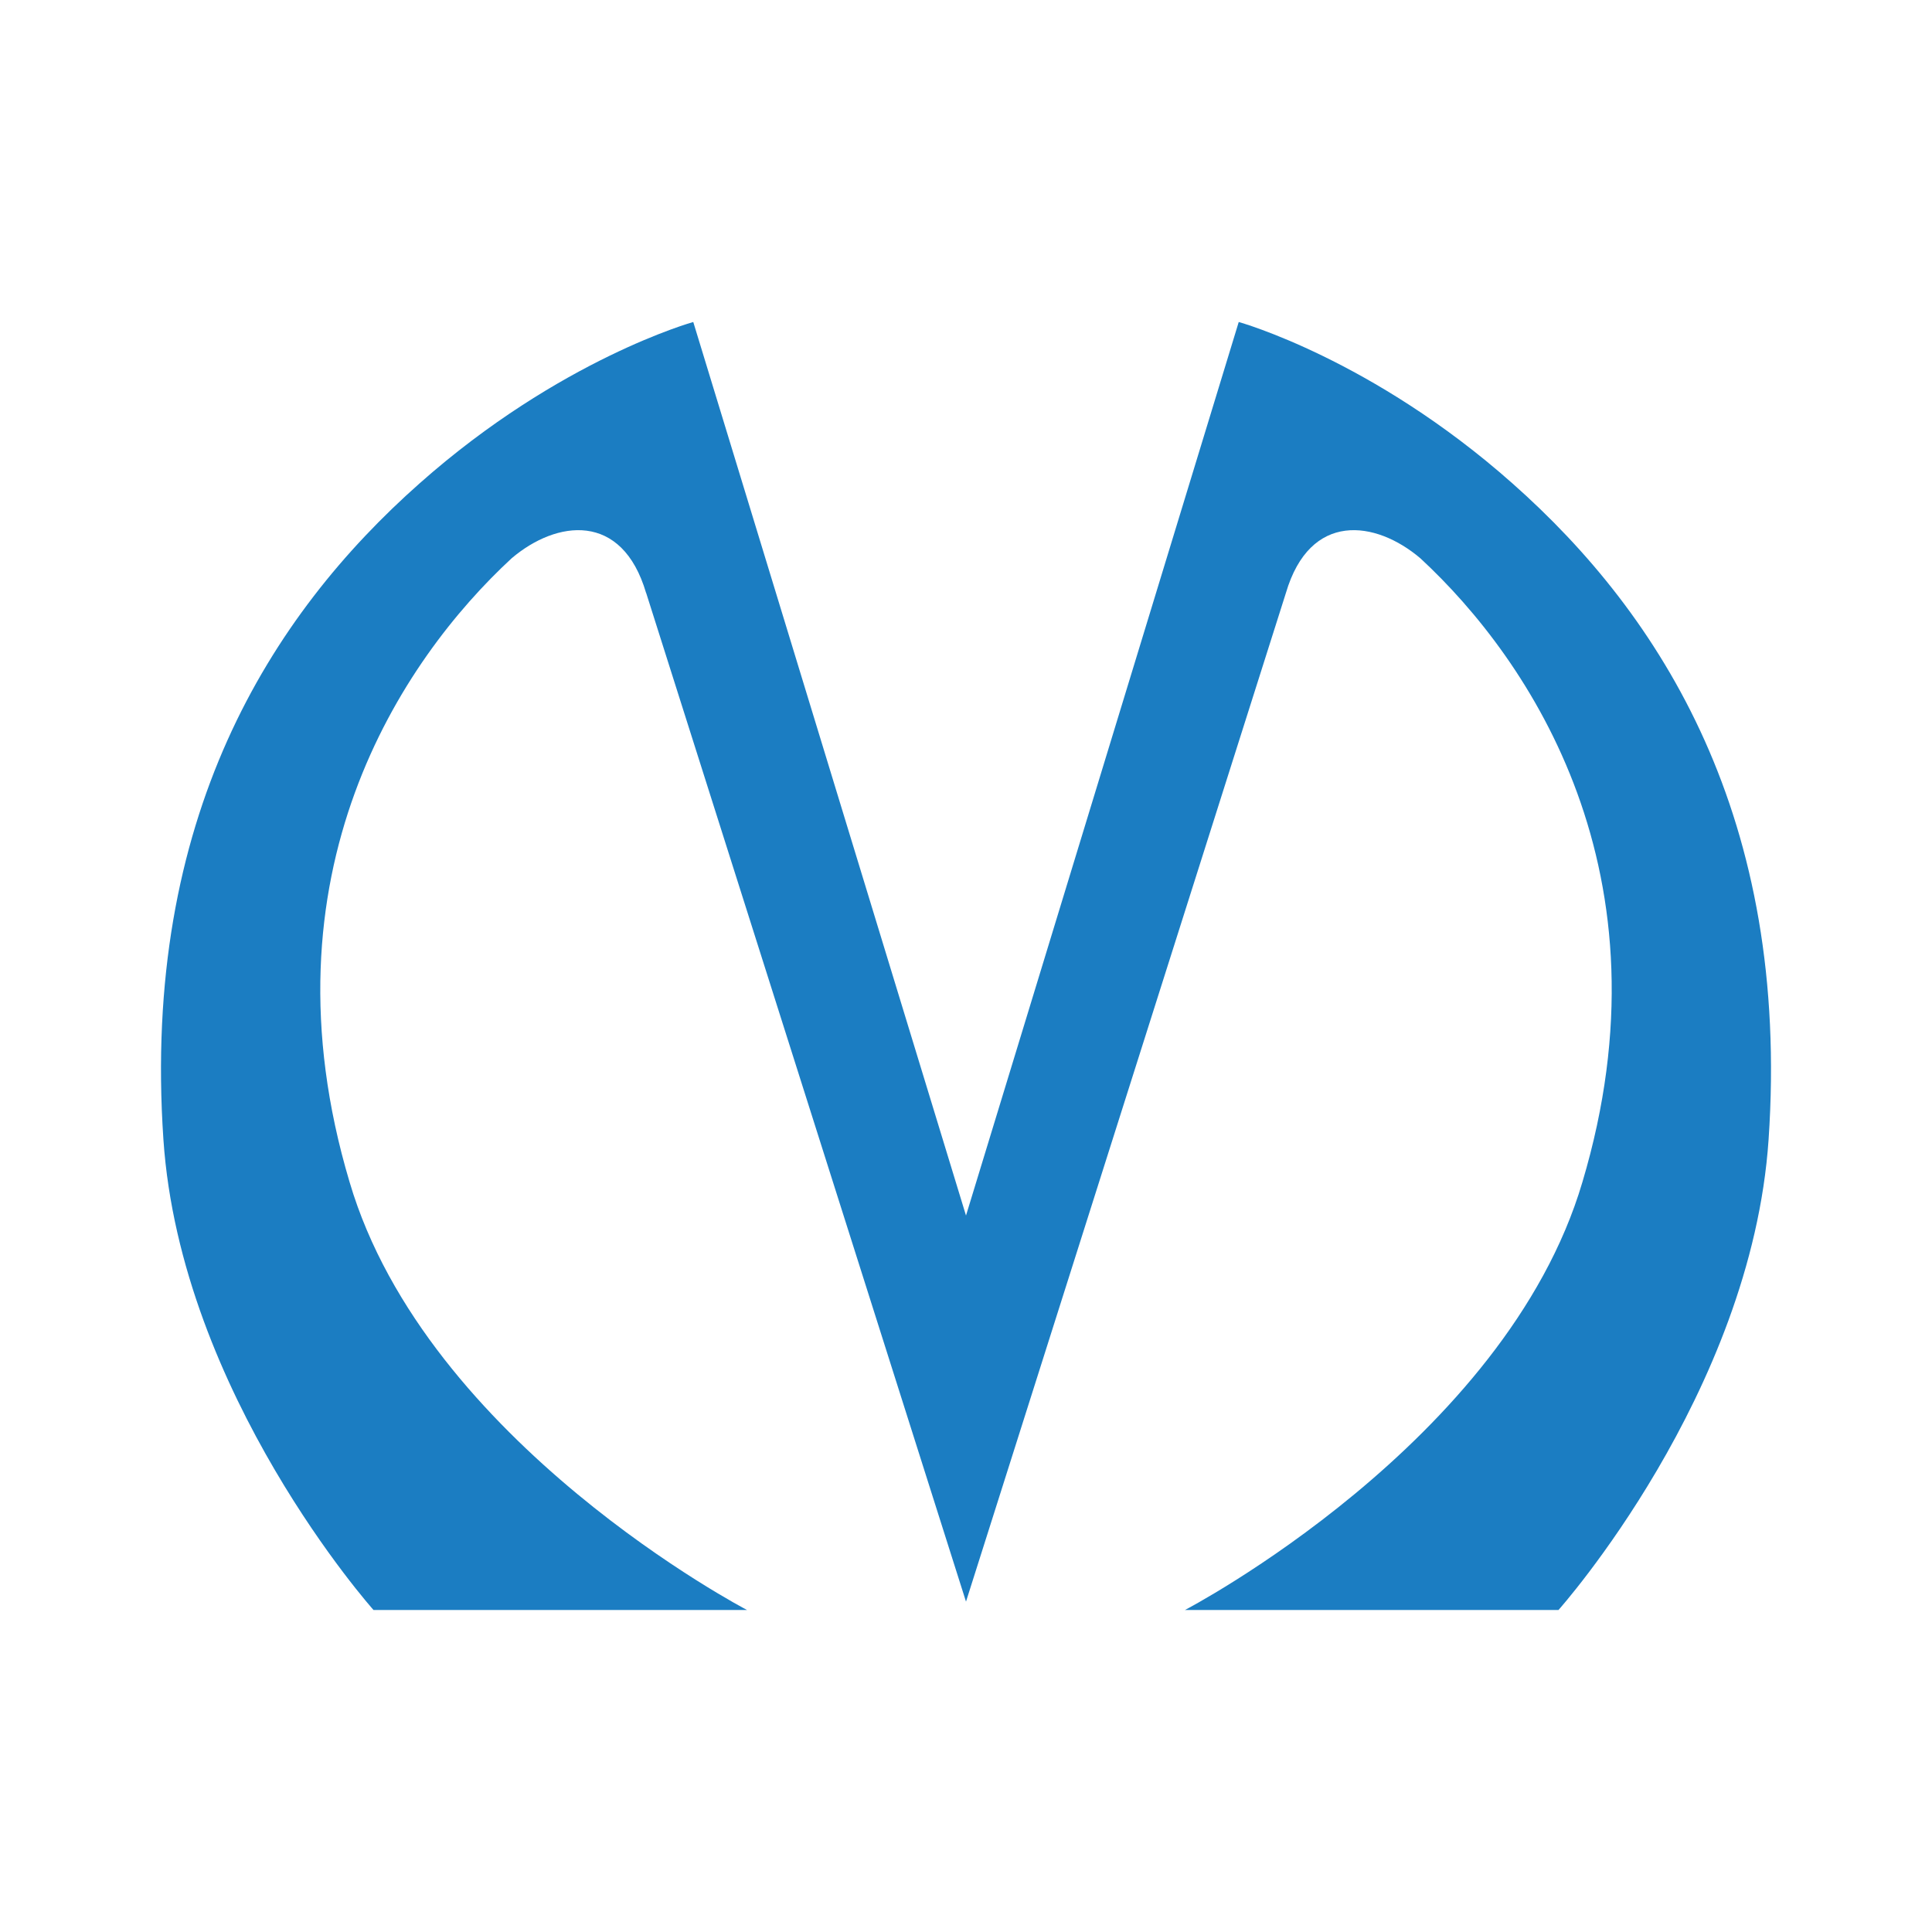
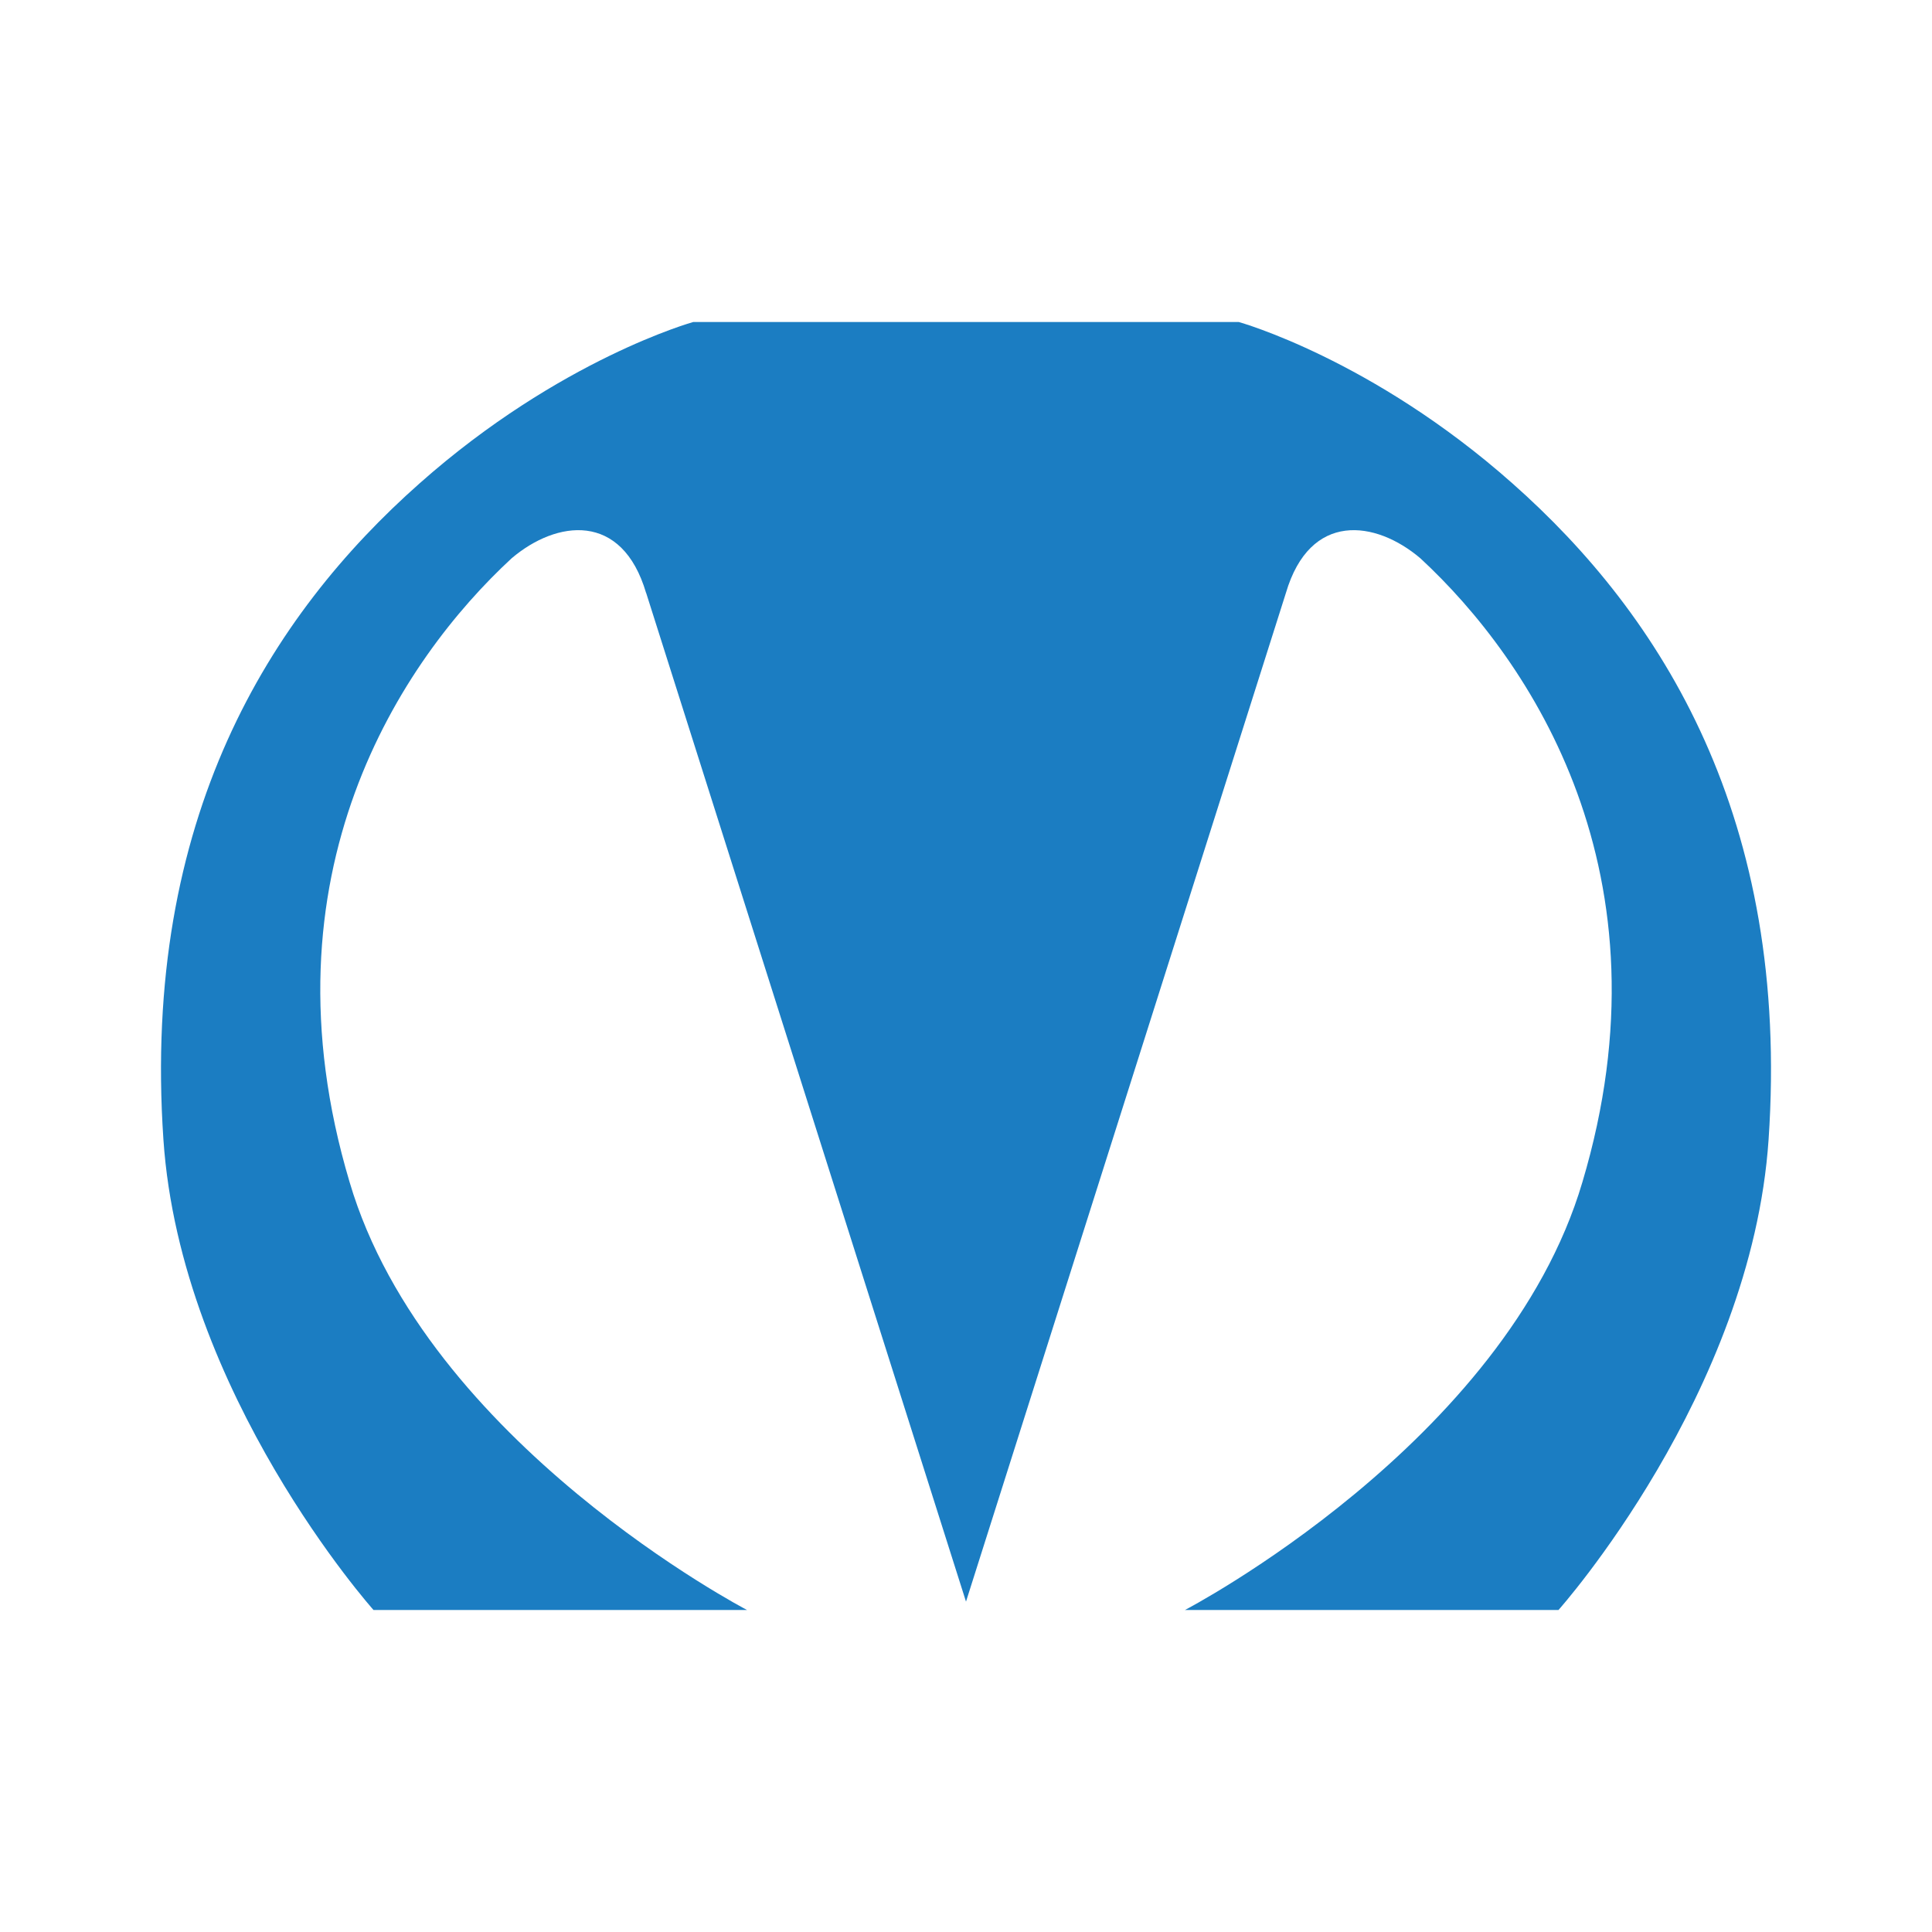
<svg xmlns="http://www.w3.org/2000/svg" width="24" height="24" viewBox="0 0 24 24" fill="none">
-   <path d="M8.026 7.366C7.727 6.351 6.913 6.462 6.356 6.935C4.986 8.201 3.201 10.859 4.343 14.685C5.3 17.927 9.28 20 9.28 20H4.64C4.64 20 2.244 17.315 2.03 14.156C1.759 10.164 3.358 7.645 5.214 6.003C6.956 4.459 8.612 4 8.612 4L12 15.1L15.388 4C15.388 4 17.044 4.459 18.786 6.003C20.642 7.645 22.241 10.164 21.97 14.156C21.756 17.315 19.36 20 19.36 20H14.72C14.72 20 18.7 17.927 19.657 14.685C20.799 10.859 19.014 8.202 17.644 6.935C17.087 6.462 16.273 6.351 15.974 7.366C14.946 10.608 12 19.896 12 19.896C12 19.896 9.055 10.605 8.027 7.366H8.026Z" fill="#1B7DC2" />
+   <path d="M8.026 7.366C7.727 6.351 6.913 6.462 6.356 6.935C4.986 8.201 3.201 10.859 4.343 14.685C5.3 17.927 9.28 20 9.28 20H4.64C4.64 20 2.244 17.315 2.03 14.156C1.759 10.164 3.358 7.645 5.214 6.003C6.956 4.459 8.612 4 8.612 4L15.388 4C15.388 4 17.044 4.459 18.786 6.003C20.642 7.645 22.241 10.164 21.97 14.156C21.756 17.315 19.36 20 19.36 20H14.72C14.72 20 18.7 17.927 19.657 14.685C20.799 10.859 19.014 8.202 17.644 6.935C17.087 6.462 16.273 6.351 15.974 7.366C14.946 10.608 12 19.896 12 19.896C12 19.896 9.055 10.605 8.027 7.366H8.026Z" fill="#1B7DC2" />
</svg>